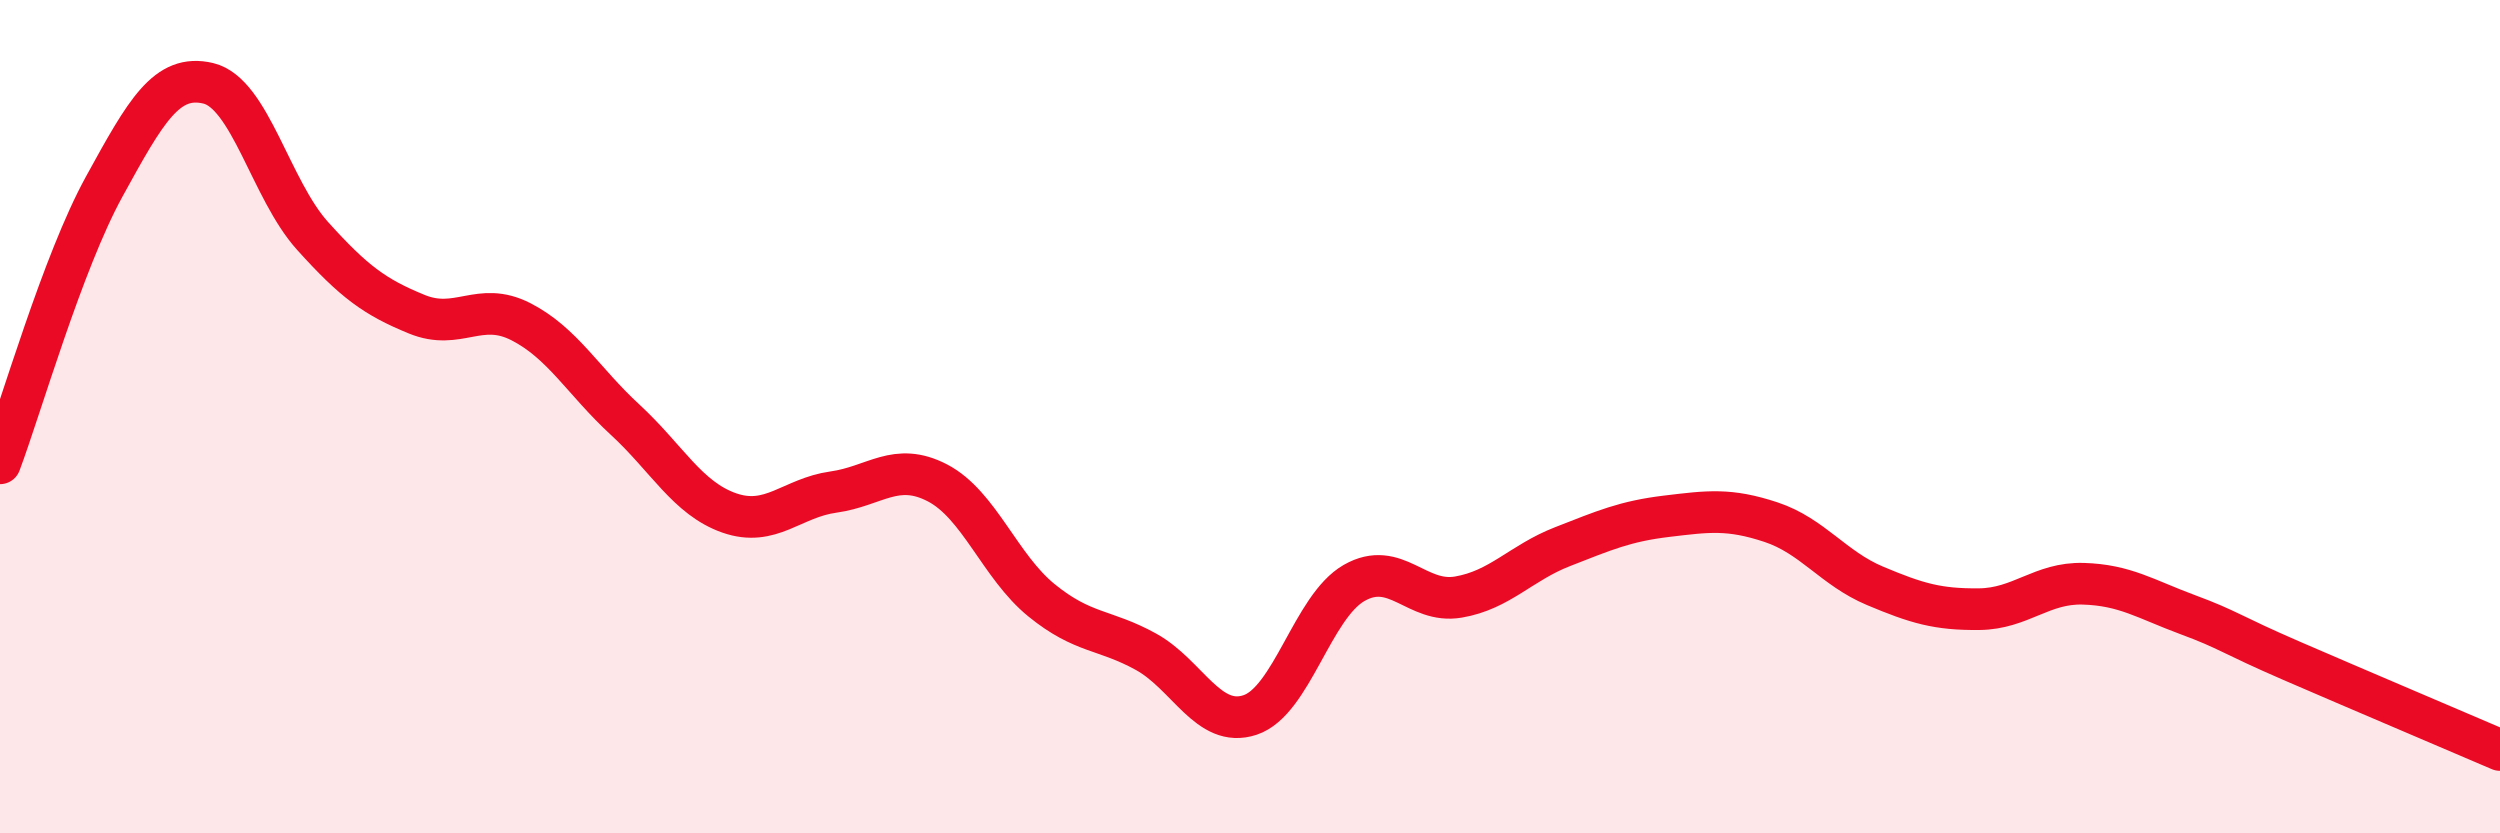
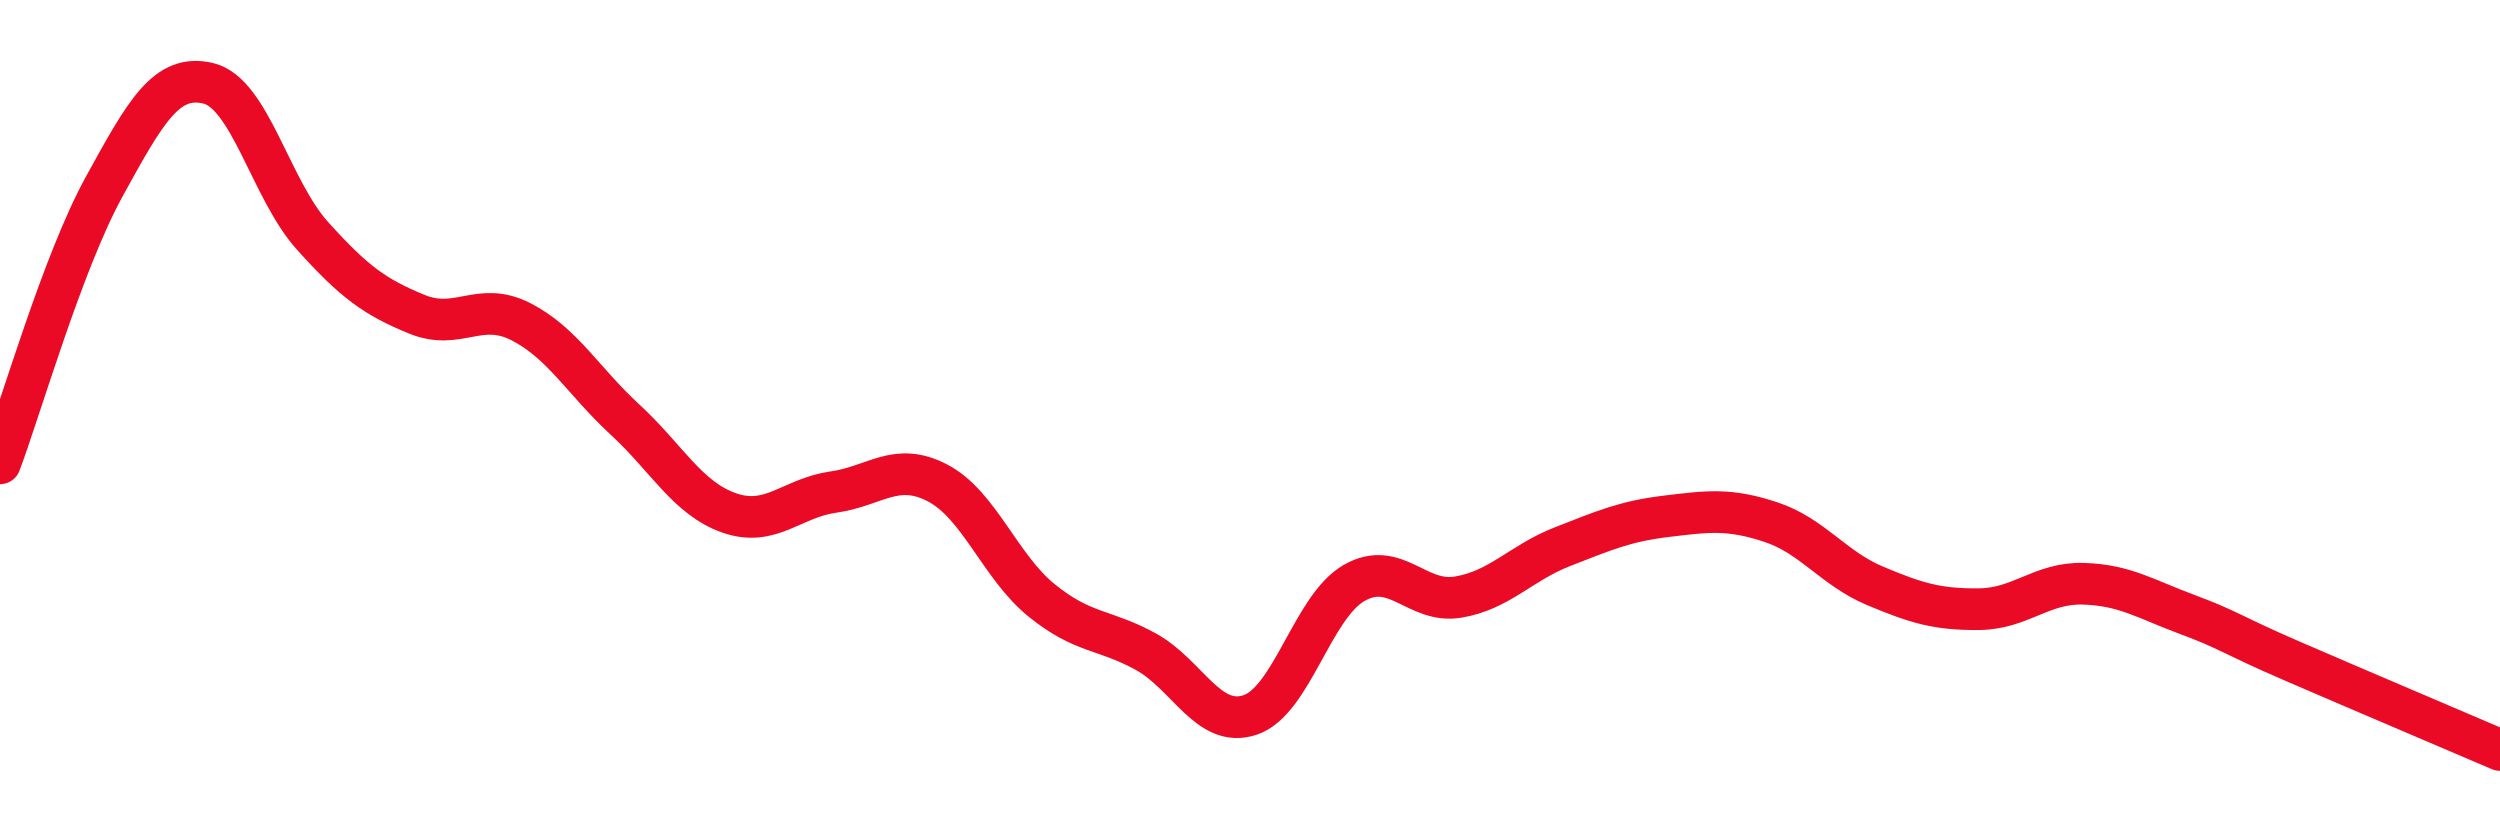
<svg xmlns="http://www.w3.org/2000/svg" width="60" height="20" viewBox="0 0 60 20">
-   <path d="M 0,11.12 C 0.5,9.79 1.5,6.3 2.5,4.48 C 3.5,2.66 4,1.76 5,2 C 6,2.24 6.5,4.55 7.5,5.66 C 8.5,6.77 9,7.13 10,7.54 C 11,7.95 11.5,7.21 12.5,7.72 C 13.5,8.23 14,9.15 15,10.07 C 16,10.99 16.5,11.96 17.5,12.31 C 18.5,12.66 19,11.95 20,11.81 C 21,11.67 21.5,11.07 22.5,11.59 C 23.5,12.11 24,13.6 25,14.41 C 26,15.22 26.5,15.09 27.5,15.64 C 28.5,16.19 29,17.49 30,17.16 C 31,16.83 31.5,14.56 32.5,13.99 C 33.5,13.42 34,14.5 35,14.33 C 36,14.16 36.5,13.51 37.5,13.12 C 38.5,12.73 39,12.51 40,12.39 C 41,12.27 41.5,12.2 42.5,12.53 C 43.5,12.86 44,13.64 45,14.06 C 46,14.48 46.5,14.63 47.5,14.62 C 48.5,14.61 49,13.98 50,14.01 C 51,14.04 51.5,14.38 52.5,14.75 C 53.5,15.12 53.5,15.21 55,15.86 C 56.5,16.51 59,17.57 60,18L60 20L0 20Z" fill="#EB0A25" opacity="0.1" stroke-linecap="round" stroke-linejoin="round" />
  <path d="M 0,11.12 C 0.5,9.79 1.5,6.3 2.5,4.48 C 3.5,2.66 4,1.76 5,2 C 6,2.24 6.5,4.55 7.5,5.66 C 8.5,6.77 9,7.13 10,7.54 C 11,7.95 11.5,7.21 12.5,7.72 C 13.5,8.23 14,9.15 15,10.07 C 16,10.99 16.5,11.96 17.5,12.31 C 18.5,12.66 19,11.95 20,11.81 C 21,11.67 21.5,11.07 22.5,11.59 C 23.5,12.11 24,13.6 25,14.41 C 26,15.22 26.5,15.09 27.5,15.64 C 28.5,16.19 29,17.49 30,17.16 C 31,16.83 31.5,14.56 32.5,13.99 C 33.5,13.42 34,14.5 35,14.33 C 36,14.16 36.5,13.51 37.5,13.12 C 38.5,12.73 39,12.51 40,12.39 C 41,12.27 41.5,12.2 42.5,12.53 C 43.5,12.86 44,13.64 45,14.06 C 46,14.48 46.5,14.63 47.5,14.62 C 48.5,14.61 49,13.98 50,14.01 C 51,14.04 51.5,14.38 52.5,14.75 C 53.5,15.12 53.5,15.21 55,15.86 C 56.5,16.51 59,17.57 60,18" stroke="#EB0A25" stroke-width="1" fill="none" stroke-linecap="round" stroke-linejoin="round" />
</svg>